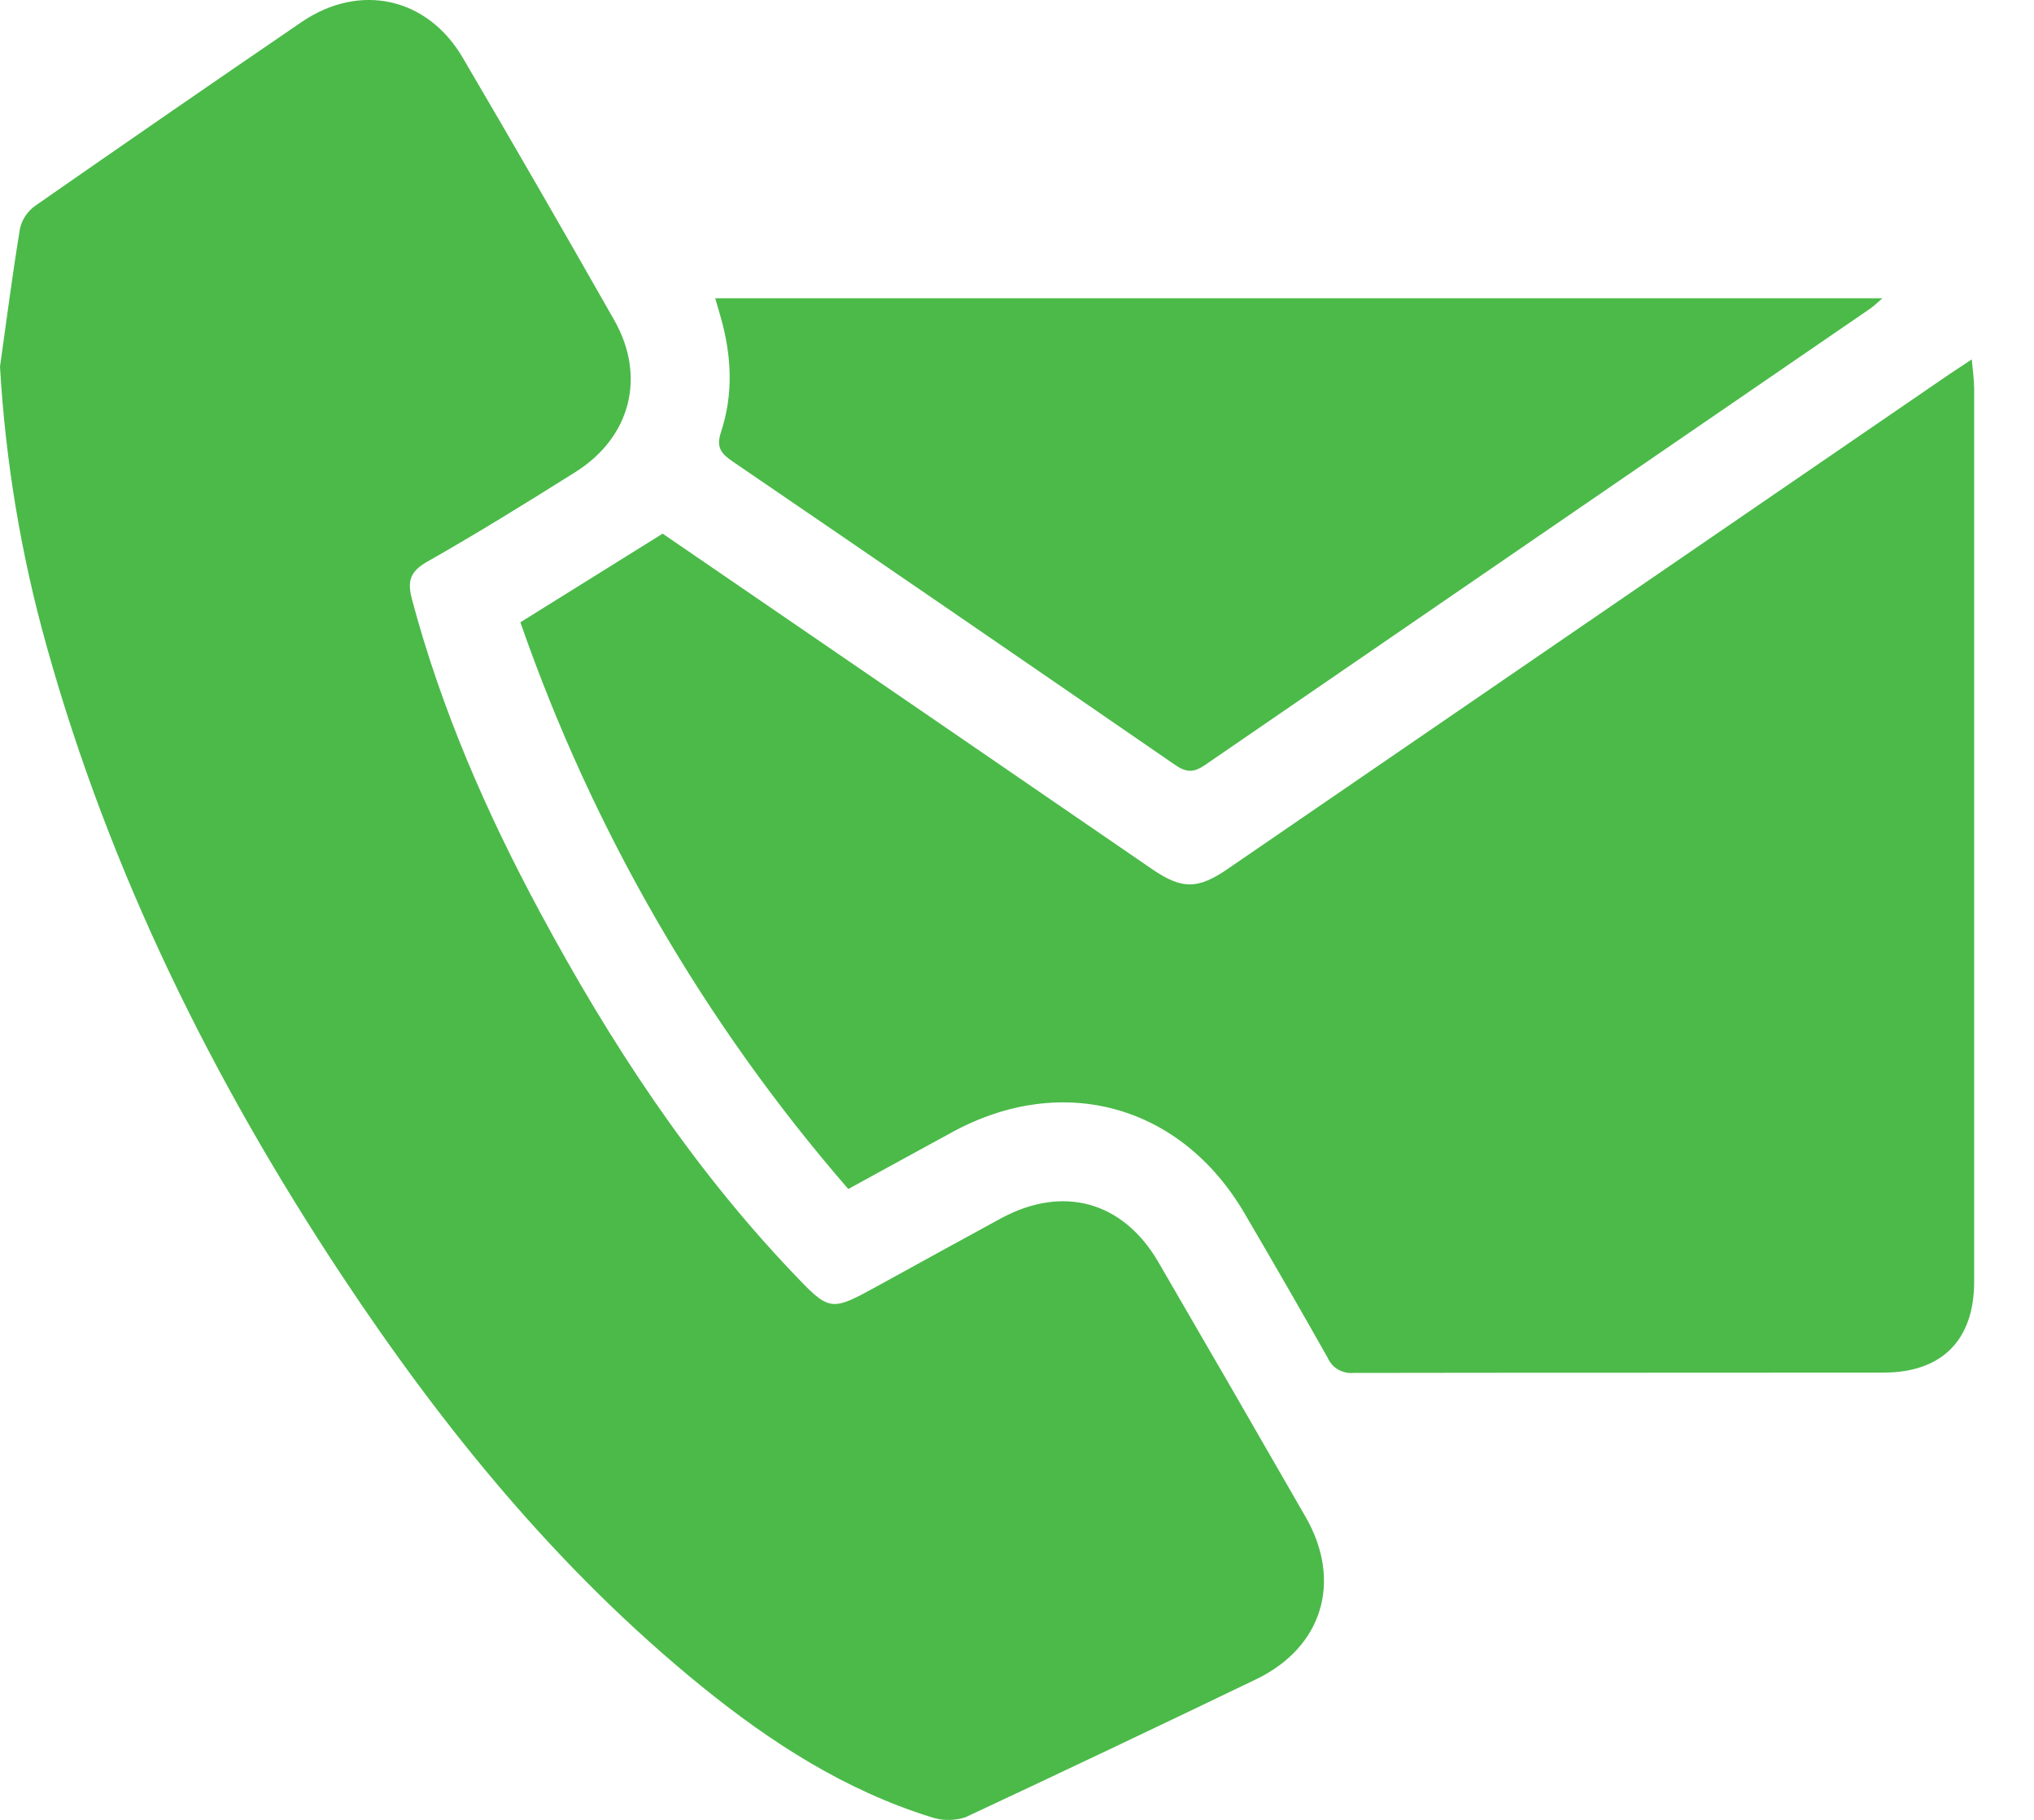
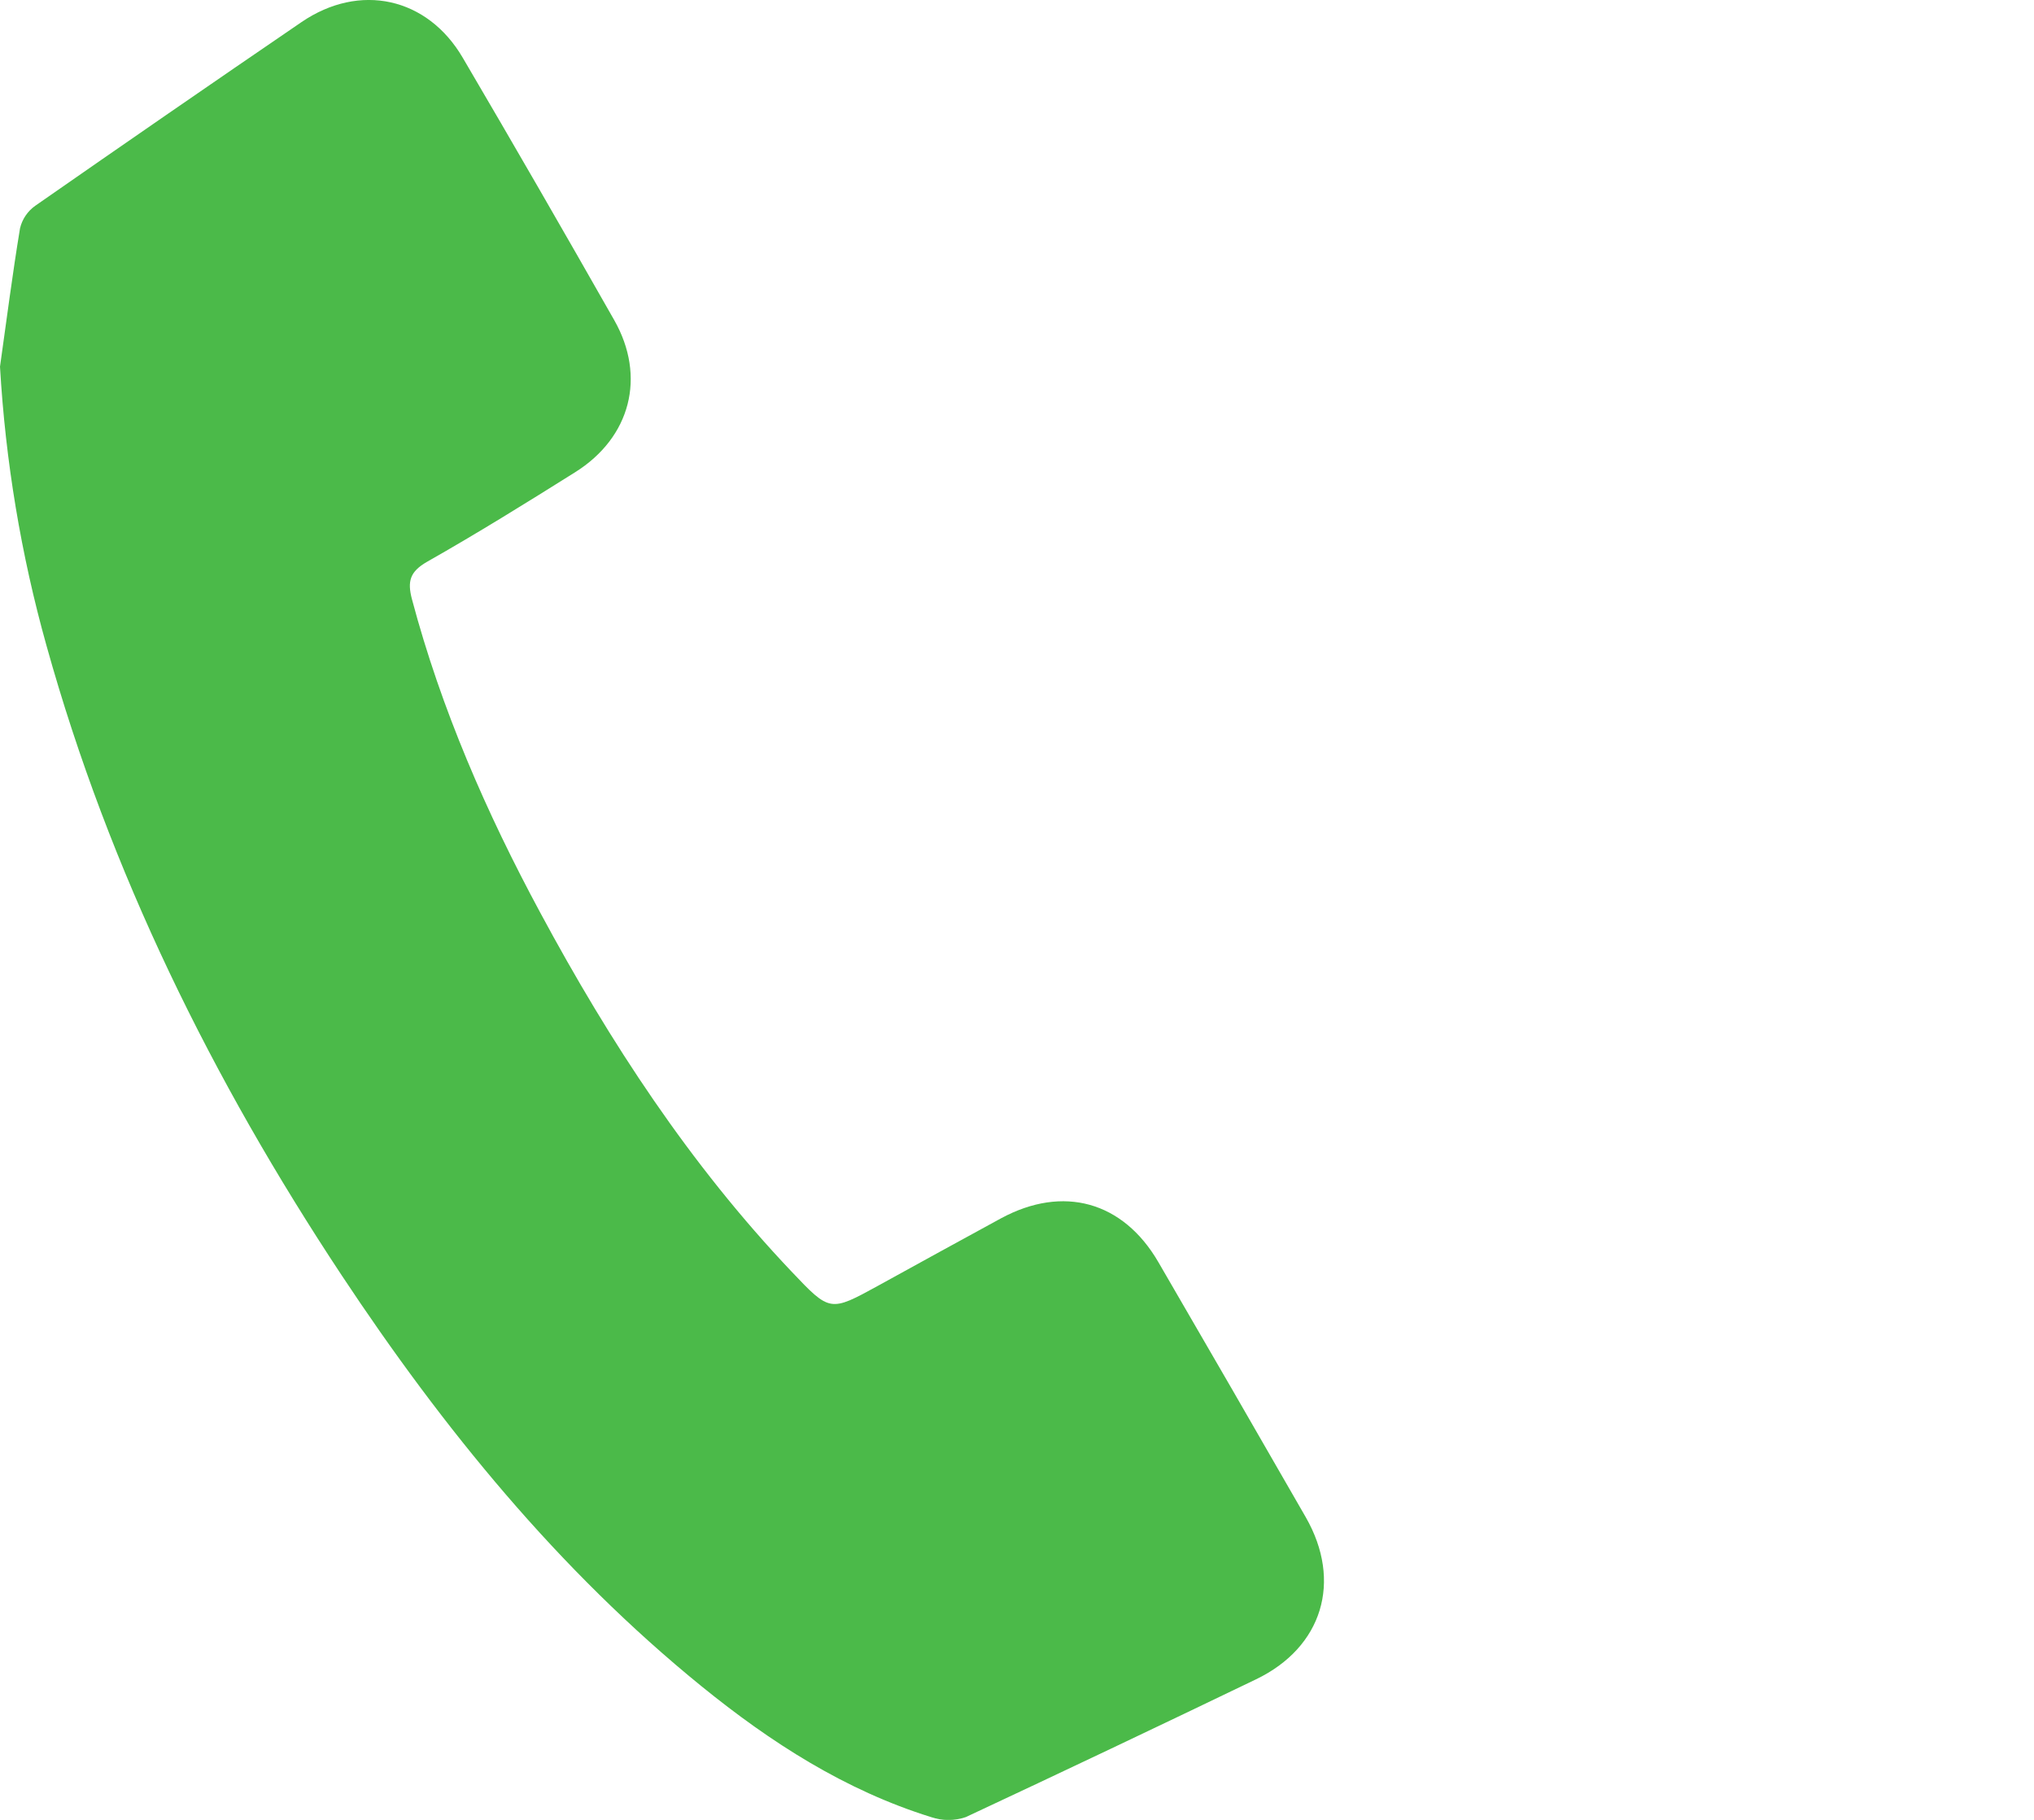
<svg xmlns="http://www.w3.org/2000/svg" width="19" height="17" viewBox="0 0 19 17" fill="none">
  <g clip-path="url(#clip0_443_1872)">
    <path d="M0 3.425C0.061 2.994 0.116 2.562 0.187 2.133C0.207 2.048 0.257 1.974 0.328 1.923C1.155 1.347 1.985 0.774 2.817 0.206C3.36 -0.164 3.992 -0.026 4.323 0.54C4.801 1.354 5.272 2.171 5.738 2.991C6.037 3.518 5.892 4.085 5.373 4.411C4.916 4.698 4.458 4.982 3.989 5.248C3.829 5.34 3.804 5.43 3.848 5.597C4.122 6.627 4.545 7.595 5.048 8.528C5.698 9.736 6.445 10.878 7.394 11.878C7.754 12.258 7.754 12.256 8.205 12.009C8.587 11.799 8.969 11.588 9.352 11.38C9.931 11.068 10.49 11.222 10.82 11.789C11.281 12.582 11.74 13.376 12.197 14.172C12.541 14.772 12.354 15.388 11.733 15.687C10.832 16.121 9.928 16.55 9.022 16.974C8.917 17.01 8.802 17.01 8.697 16.974C7.894 16.724 7.2 16.277 6.553 15.752C5.215 14.665 4.138 13.342 3.191 11.912C1.984 10.088 1.023 8.145 0.434 6.03C0.196 5.18 0.051 4.307 0 3.425Z" fill="#4BBA49" />
-     <path d="M18.419 3.357C18.428 3.467 18.441 3.548 18.441 3.629C18.441 6.409 18.441 9.19 18.441 11.972C18.441 12.518 18.141 12.821 17.595 12.822C15.944 12.824 14.293 12.822 12.643 12.825C12.593 12.83 12.543 12.818 12.499 12.793C12.456 12.768 12.422 12.729 12.402 12.683C12.146 12.23 11.887 11.78 11.624 11.332C11.033 10.323 9.93 10.016 8.902 10.572C8.586 10.743 8.272 10.917 7.924 11.107C6.576 9.553 5.536 7.756 4.861 5.813L6.19 4.985C7.06 5.581 7.944 6.186 8.828 6.792C9.474 7.235 10.12 7.678 10.765 8.121C11.041 8.309 11.188 8.309 11.468 8.117L18.203 3.5L18.419 3.357Z" fill="#4BBA49" />
-     <path d="M6.681 2.786H17.584C17.532 2.832 17.498 2.865 17.461 2.889C15.392 4.308 13.323 5.727 11.255 7.147C11.144 7.223 11.076 7.214 10.972 7.142C9.599 6.196 8.223 5.252 6.844 4.311C6.738 4.238 6.687 4.181 6.735 4.036C6.853 3.679 6.834 3.316 6.73 2.955L6.681 2.786Z" fill="#4BBA49" />
  </g>
  <defs>
    <clipPath id="clip0_443_1872">
      <rect width="18.442" height="17" fill="white" />
    </clipPath>
  </defs>
</svg>